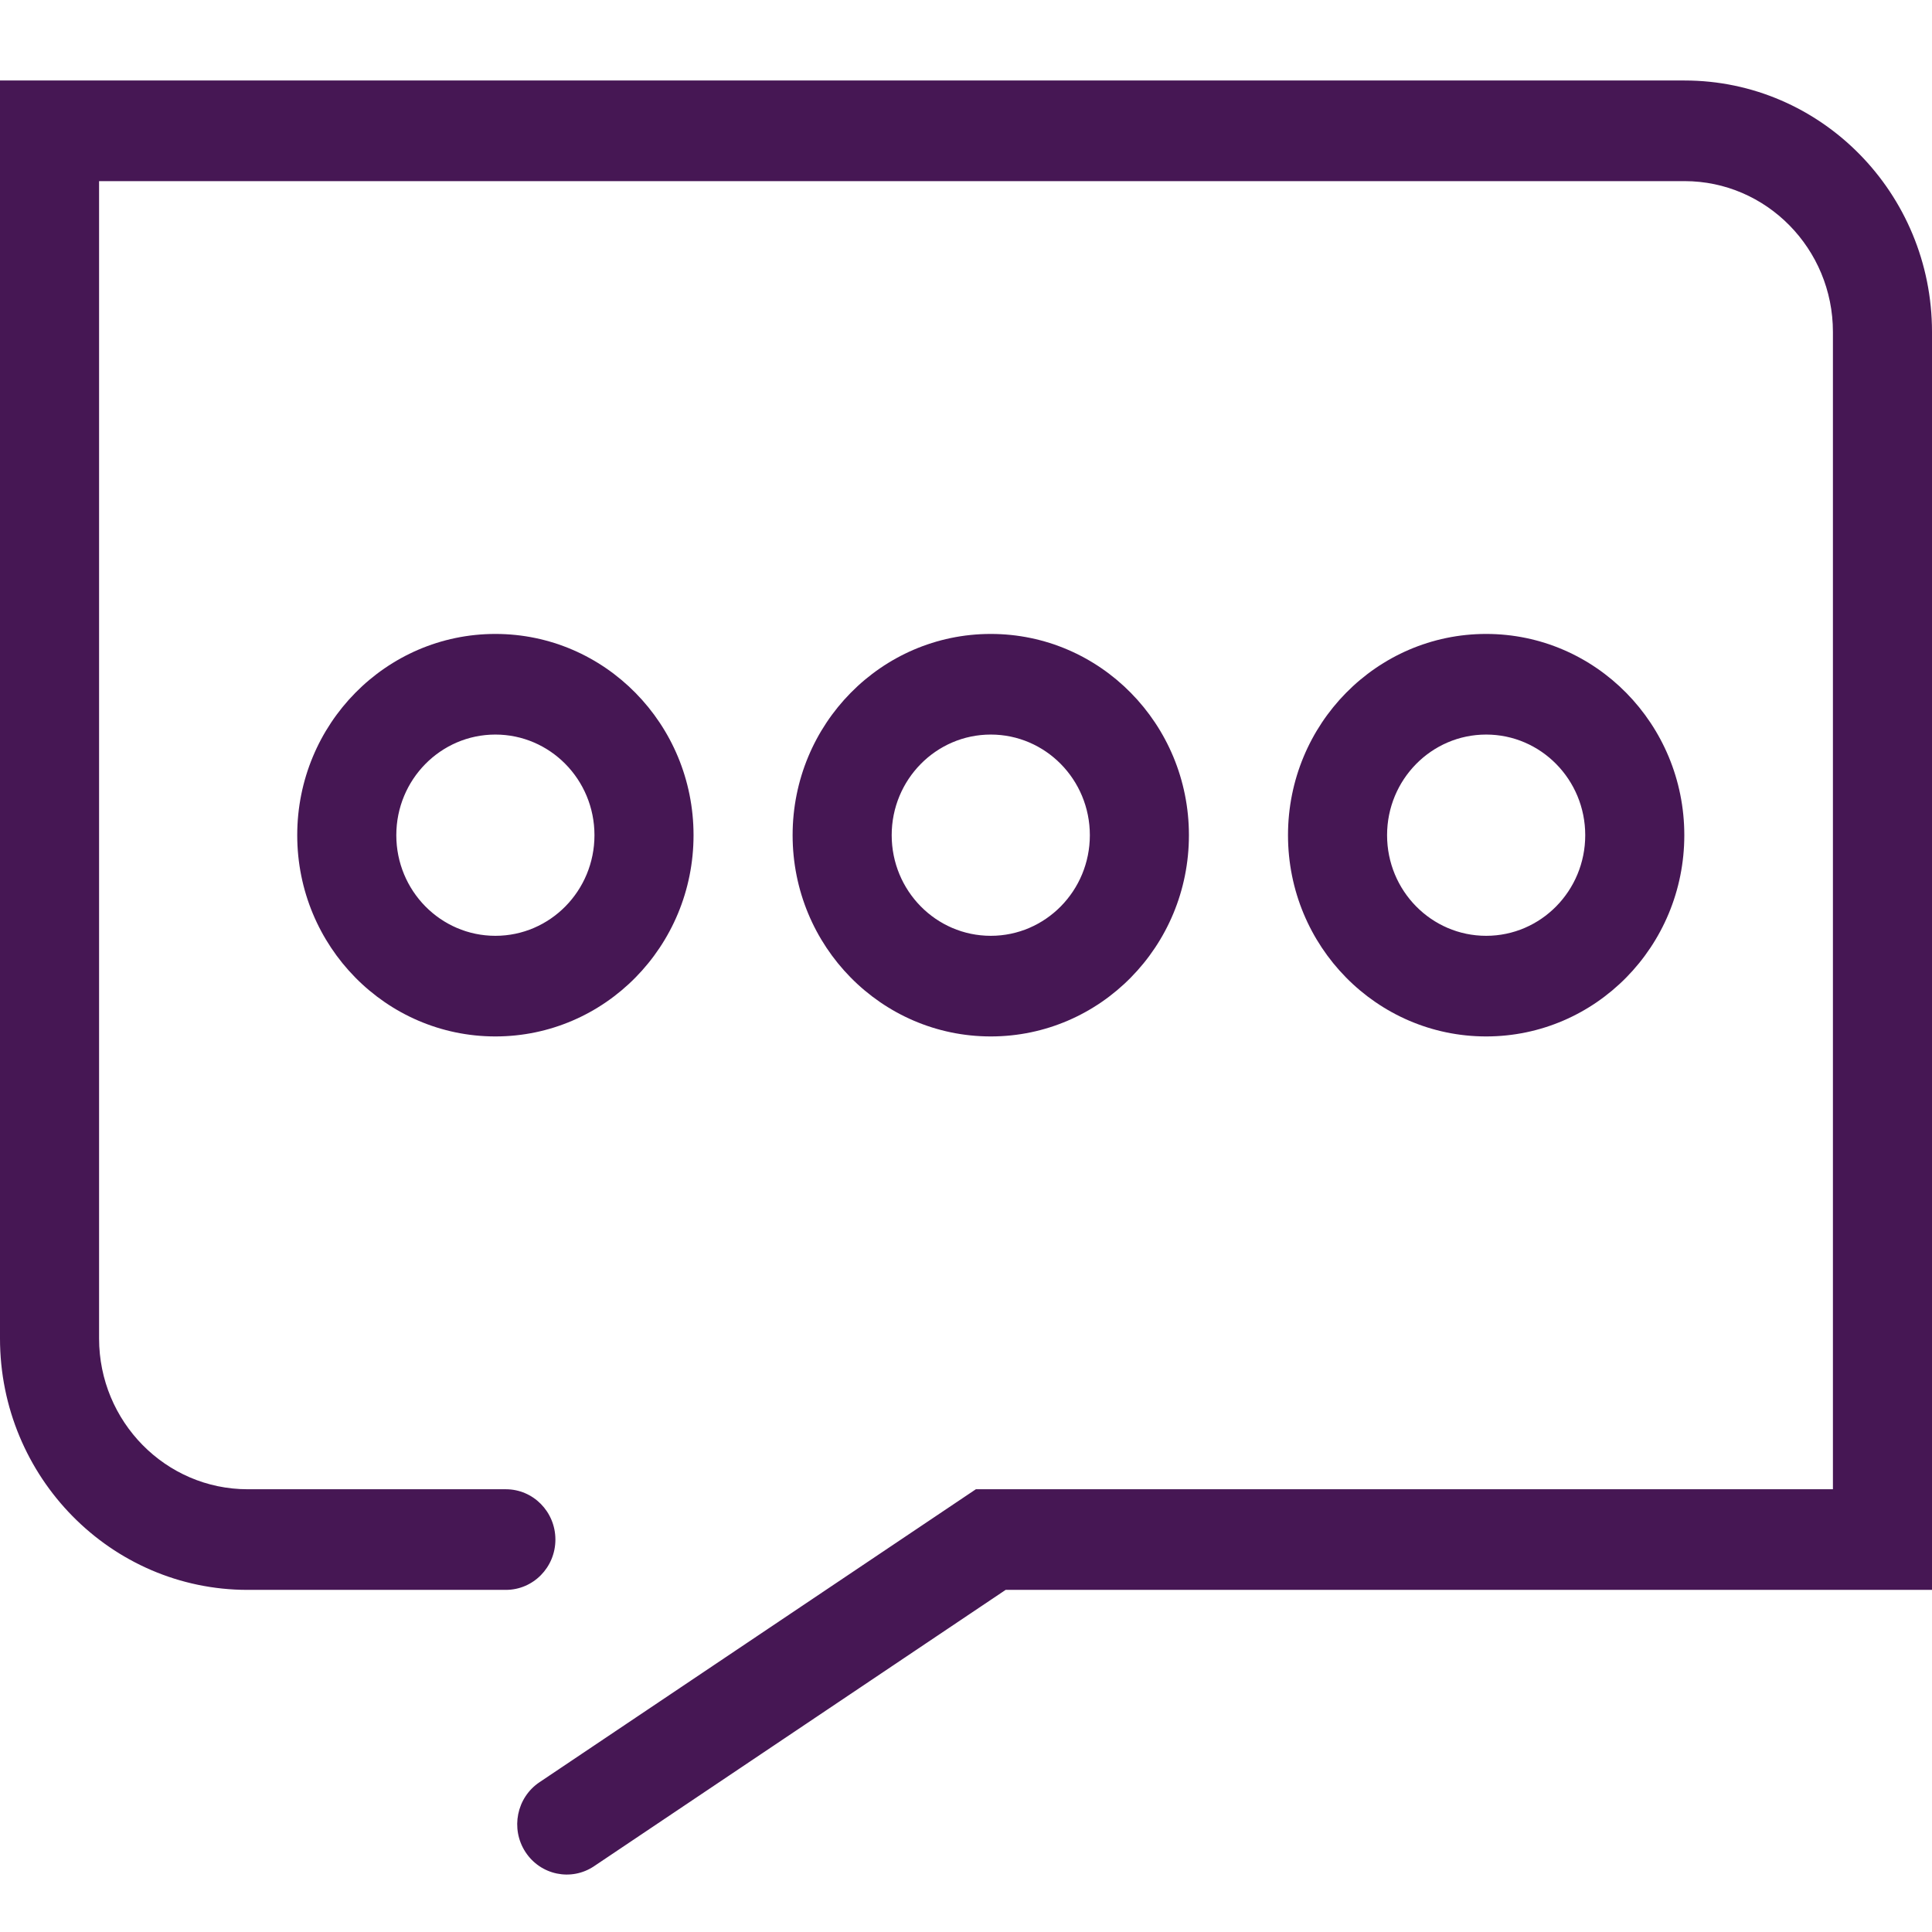
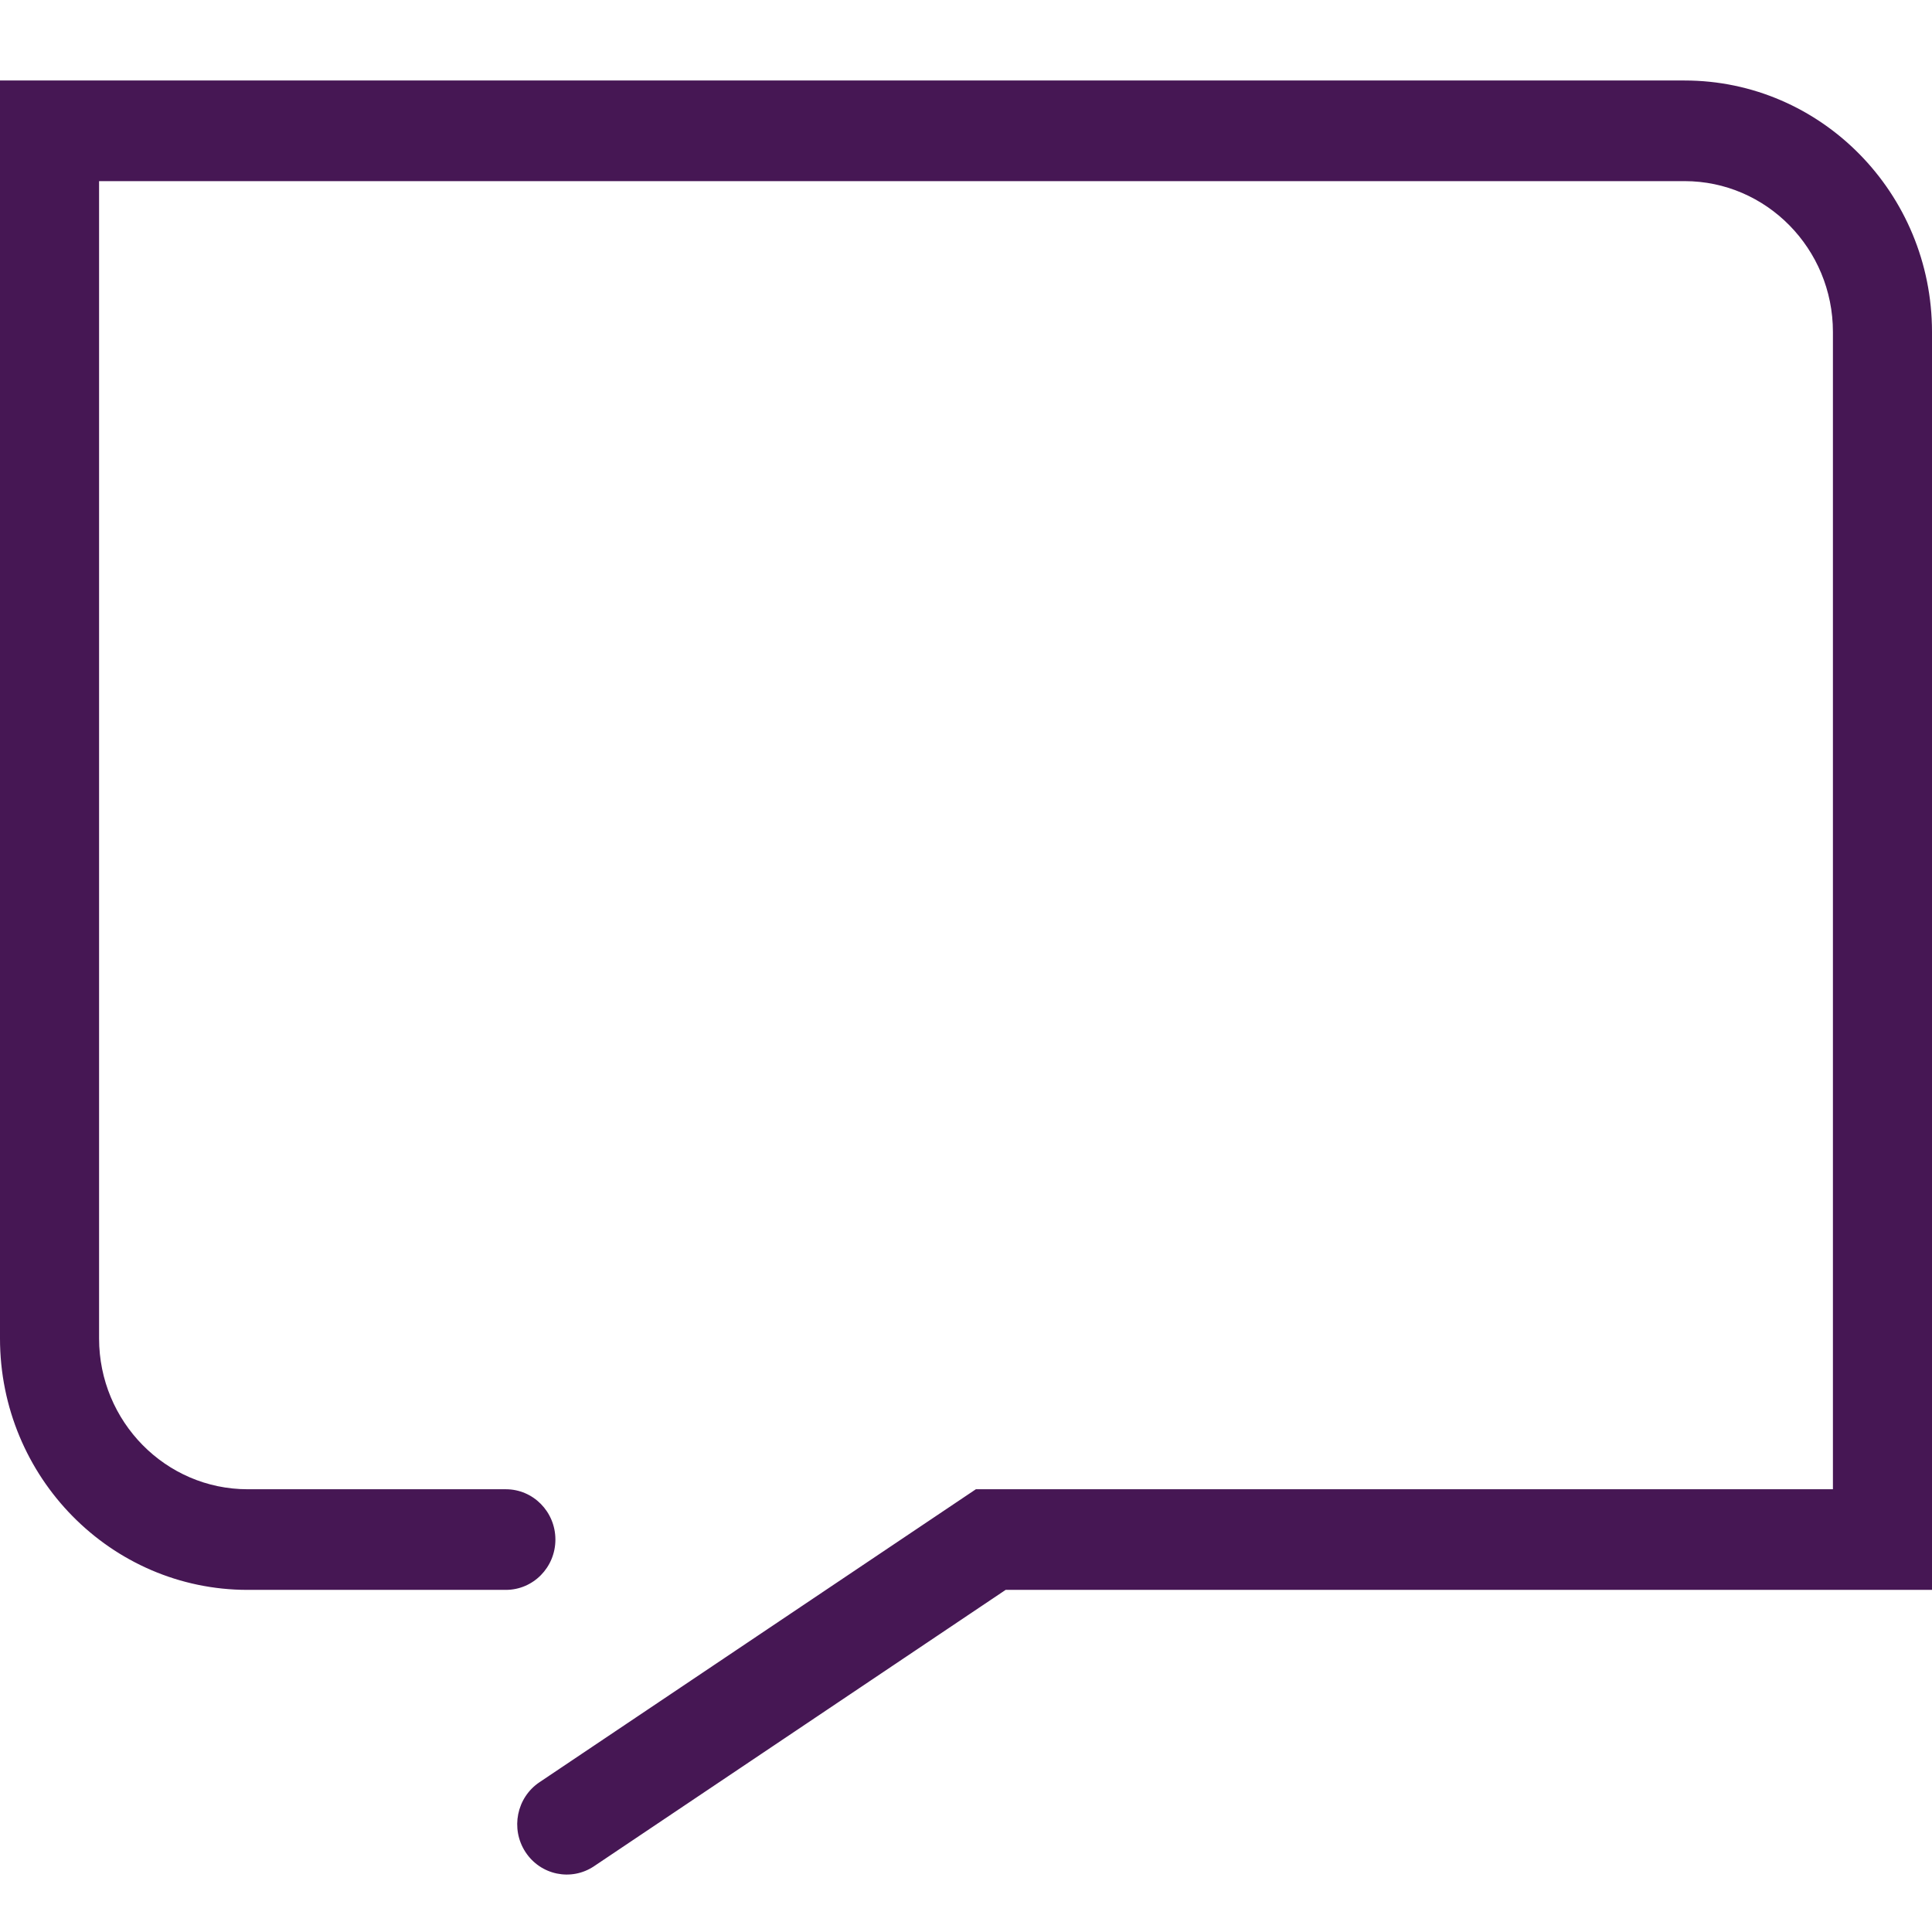
<svg xmlns="http://www.w3.org/2000/svg" t="1606987631134" class="icon" viewBox="0 0 1024 1024" version="1.1" p-id="4442" width="200" height="200">
  <defs>
    <style type="text/css" />
  </defs>
  <path d="M131.254 789.333c-43.444 0-78.741-35.859-78.741-79.915V69.333L26.256 96h866.597c43.379 0 78.634 35.853 78.634 79.916V816l26.257-26.667h-480.51l-6.585 4.421-224.737 150.882c-12.096 8.122-15.42 24.665-7.424 36.95 7.997 12.287 24.286 15.663 36.383 7.541l224.736-150.881-14.479 4.42H1024v-666.75c0-73.502-58.751-133.25-131.147-133.25H0V709.419c0 73.508 58.805 133.249 131.254 133.249h136.863c14.501 0 26.257-11.94 26.257-26.667 0-14.728-11.756-26.667-26.257-26.667H131.254z" fill="#461754" p-id="4443" />
-   <path d="M367.59 442.667c0-58.91-47.022-106.667-105.026-106.667s-105.026 47.756-105.026 106.667c0 58.91 47.022 106.666 105.026 106.666S367.59 501.577 367.59 442.667z m-157.539 0c0-29.456 23.511-53.334 52.513-53.334s52.513 23.878 52.513 53.334c0 29.455-23.51 53.333-52.513 53.333-29.002 0-52.513-23.878-52.513-53.333zM630.154 442.667c0-58.91-47.022-106.667-105.026-106.667s-105.025 47.756-105.025 106.667c0 58.91 47.021 106.666 105.025 106.666 58.004 0 105.026-47.756 105.026-106.666z m-157.539 0c0-29.456 23.511-53.334 52.513-53.334s52.513 23.878 52.513 53.334c0 29.455-23.51 53.333-52.513 53.333-29.002 0-52.513-23.878-52.513-53.333zM892.718 442.667c0-58.91-47.022-106.667-105.026-106.667s-105.025 47.756-105.025 106.667c0 58.91 47.021 106.666 105.025 106.666 58.004 0 105.026-47.756 105.026-106.666z m-157.539 0c0-29.456 23.511-53.334 52.513-53.334s52.513 23.878 52.513 53.334c0 29.455-23.51 53.333-52.513 53.333-29.002 0-52.513-23.878-52.513-53.333z" fill="#461754" p-id="4444" />
</svg>